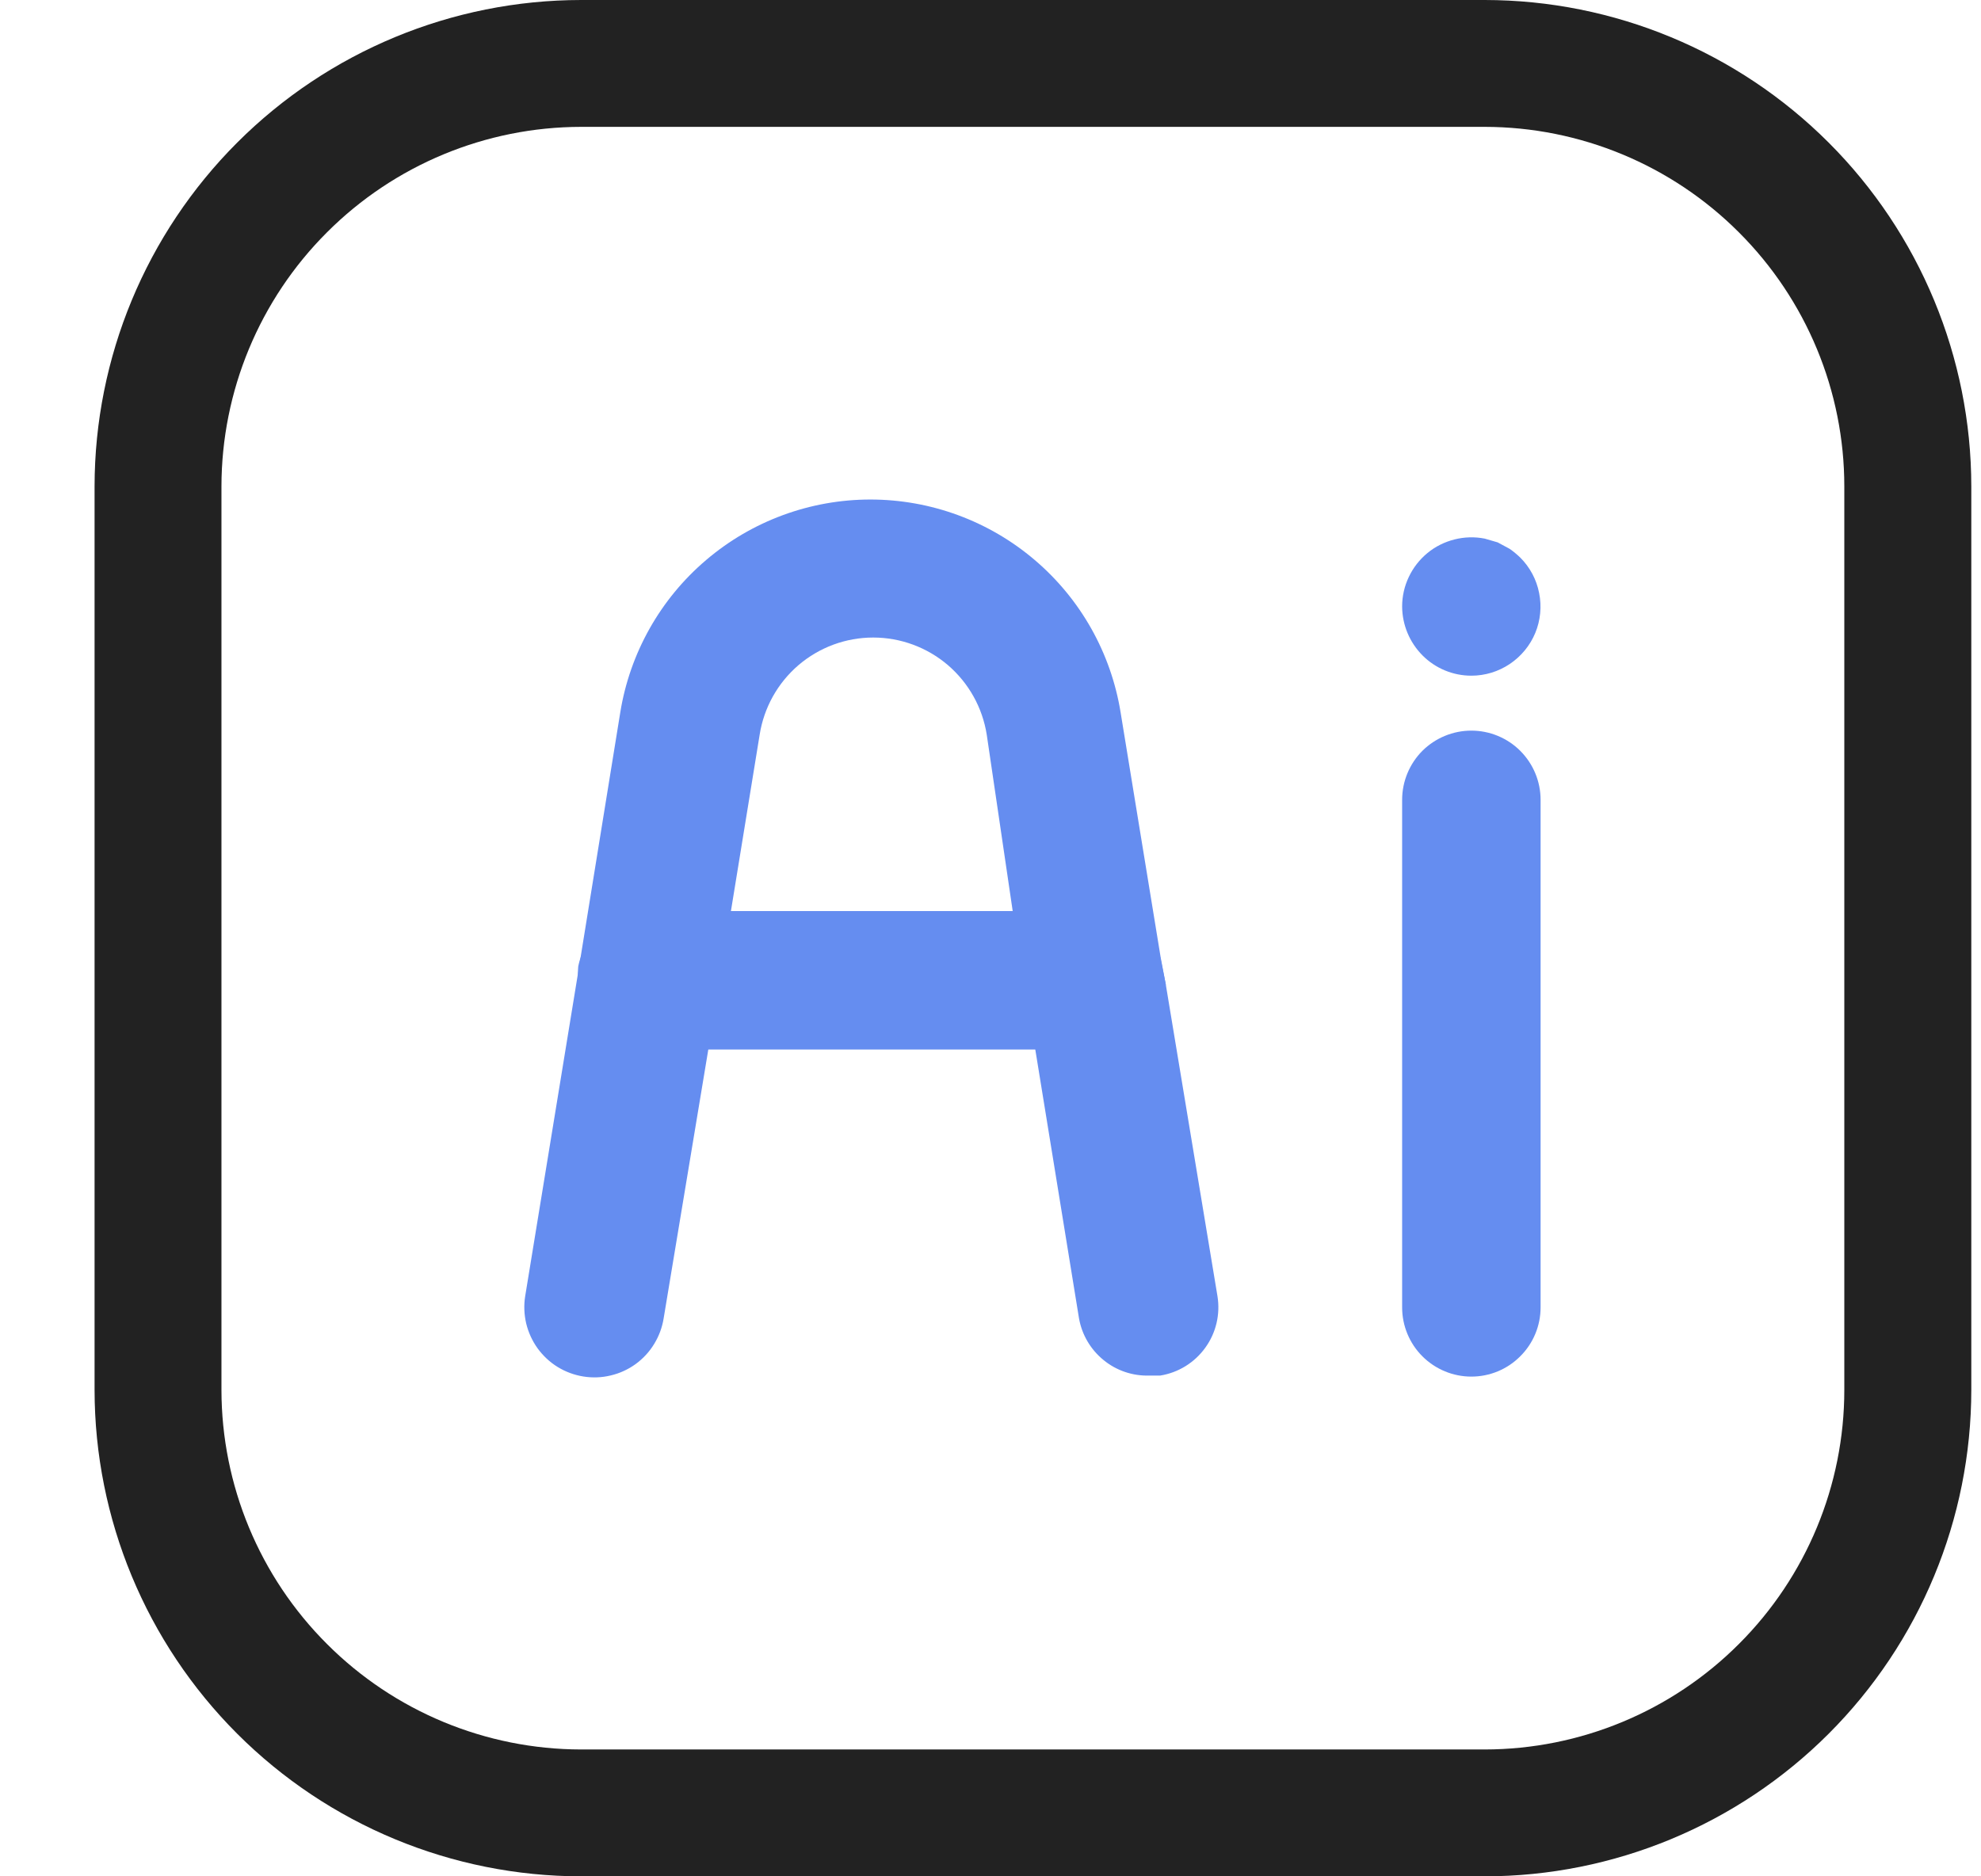
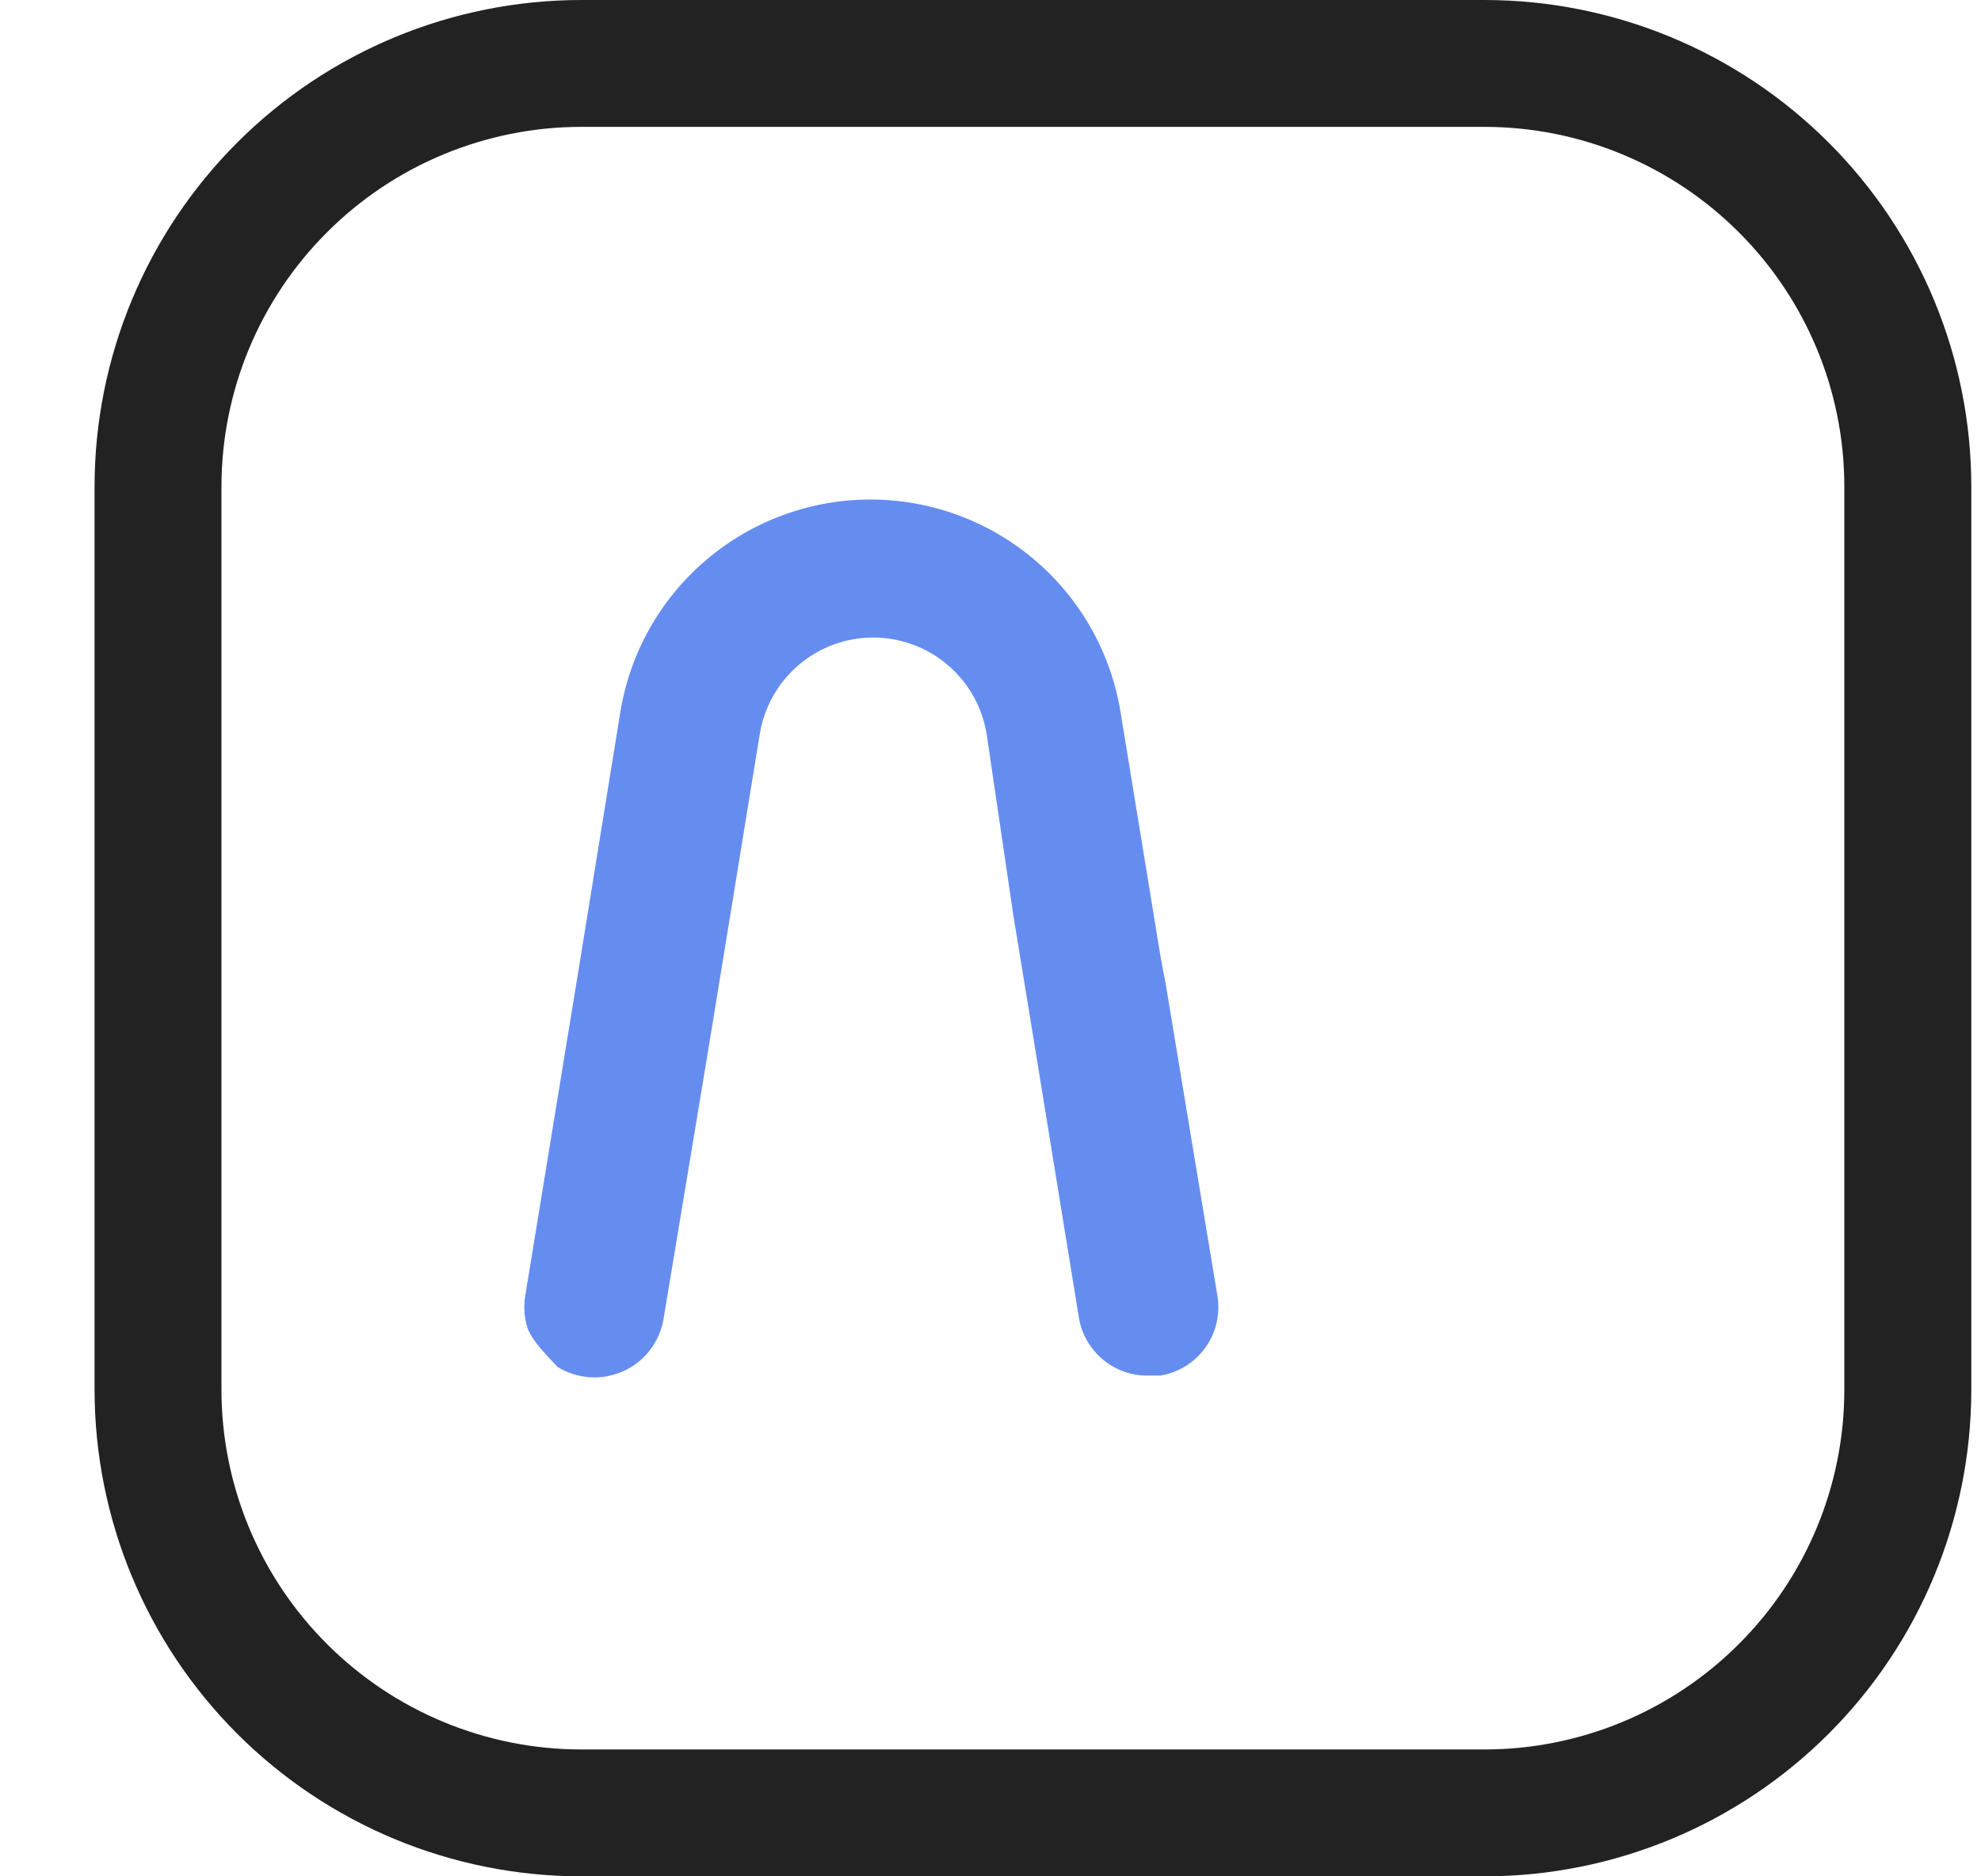
<svg xmlns="http://www.w3.org/2000/svg" width="19" height="18" viewBox="0 0 19 18" fill="none">
-   <path d="M11.181 9.443L11.677 12.435C11.705 12.609 11.663 12.787 11.56 12.929C11.457 13.072 11.302 13.168 11.128 13.196H11.022C10.863 13.201 10.707 13.148 10.584 13.047C10.46 12.946 10.377 12.805 10.349 12.648L9.933 10.089L9.716 8.761L9.464 7.048C9.423 6.788 9.291 6.552 9.092 6.381C8.892 6.21 8.638 6.116 8.375 6.116C8.112 6.116 7.858 6.21 7.658 6.381C7.459 6.552 7.327 6.788 7.286 7.048L7.007 8.761L6.79 10.089L6.365 12.648C6.351 12.735 6.32 12.818 6.274 12.893C6.228 12.969 6.167 13.034 6.096 13.086C6.024 13.138 5.943 13.175 5.857 13.195C5.771 13.216 5.682 13.219 5.595 13.205C5.508 13.191 5.424 13.16 5.349 13.114C5.274 13.068 5.209 13.007 5.157 12.936C5.105 12.864 5.068 12.783 5.047 12.697C5.027 12.611 5.023 12.522 5.037 12.435L5.551 9.292L5.949 6.835C6.041 6.265 6.333 5.746 6.773 5.372C7.212 4.998 7.771 4.792 8.348 4.792C8.926 4.792 9.485 4.998 9.924 5.372C10.364 5.746 10.656 6.265 10.748 6.835L11.133 9.19L11.181 9.443Z" fill="#658DF0" />
-   <path d="M11.181 9.443C11.172 9.612 11.099 9.771 10.976 9.887C10.853 10.003 10.691 10.068 10.522 10.068H6.21C6.034 10.068 5.865 9.998 5.741 9.873C5.616 9.749 5.546 9.58 5.546 9.404C5.542 9.359 5.542 9.315 5.546 9.271C5.576 9.12 5.657 8.985 5.776 8.888C5.895 8.791 6.044 8.739 6.197 8.74H10.509C10.645 8.74 10.778 8.783 10.889 8.862C11 8.942 11.083 9.053 11.128 9.182L11.181 9.443ZM14.112 13.206C13.936 13.206 13.767 13.136 13.642 13.011C13.518 12.887 13.448 12.718 13.448 12.542V7.673C13.448 7.497 13.518 7.328 13.642 7.203C13.767 7.079 13.936 7.009 14.112 7.009C14.288 7.009 14.457 7.079 14.581 7.203C14.706 7.328 14.776 7.497 14.776 7.673V12.542C14.776 12.718 14.706 12.887 14.581 13.011C14.457 13.136 14.288 13.206 14.112 13.206ZM14.112 6.482C13.936 6.482 13.767 6.412 13.643 6.287C13.519 6.162 13.449 5.994 13.448 5.818C13.448 5.72 13.47 5.623 13.512 5.535C13.554 5.446 13.615 5.368 13.69 5.306C13.766 5.243 13.855 5.199 13.95 5.175C14.045 5.151 14.144 5.148 14.24 5.167L14.364 5.203L14.479 5.265C14.515 5.29 14.549 5.318 14.581 5.349C14.674 5.442 14.737 5.56 14.762 5.689C14.788 5.817 14.775 5.951 14.725 6.072C14.675 6.193 14.589 6.297 14.48 6.37C14.371 6.443 14.243 6.482 14.112 6.482Z" fill="#658DF0" />
+   <path d="M11.181 9.443L11.677 12.435C11.705 12.609 11.663 12.787 11.56 12.929C11.457 13.072 11.302 13.168 11.128 13.196H11.022C10.863 13.201 10.707 13.148 10.584 13.047C10.46 12.946 10.377 12.805 10.349 12.648L9.933 10.089L9.716 8.761L9.464 7.048C9.423 6.788 9.291 6.552 9.092 6.381C8.892 6.21 8.638 6.116 8.375 6.116C8.112 6.116 7.858 6.21 7.658 6.381C7.459 6.552 7.327 6.788 7.286 7.048L7.007 8.761L6.79 10.089L6.365 12.648C6.351 12.735 6.32 12.818 6.274 12.893C6.228 12.969 6.167 13.034 6.096 13.086C6.024 13.138 5.943 13.175 5.857 13.195C5.771 13.216 5.682 13.219 5.595 13.205C5.508 13.191 5.424 13.16 5.349 13.114C5.105 12.864 5.068 12.783 5.047 12.697C5.027 12.611 5.023 12.522 5.037 12.435L5.551 9.292L5.949 6.835C6.041 6.265 6.333 5.746 6.773 5.372C7.212 4.998 7.771 4.792 8.348 4.792C8.926 4.792 9.485 4.998 9.924 5.372C10.364 5.746 10.656 6.265 10.748 6.835L11.133 9.19L11.181 9.443Z" fill="#658DF0" />
  <path d="M14.241 18H5.573C4.336 17.999 3.15 17.507 2.275 16.632C1.4 15.757 0.908 14.571 0.907 13.334V4.666C0.908 3.429 1.4 2.243 2.275 1.368C3.15 0.493 4.336 0.001 5.573 0H14.241C15.478 0.001 16.664 0.493 17.539 1.368C18.414 2.243 18.906 3.429 18.907 4.666V13.334C18.906 14.571 18.414 15.757 17.539 16.632C16.664 17.507 15.478 17.999 14.241 18ZM5.573 1.217C4.659 1.218 3.782 1.582 3.136 2.229C2.489 2.875 2.125 3.752 2.124 4.666V13.334C2.125 14.248 2.489 15.125 3.136 15.771C3.782 16.418 4.659 16.782 5.573 16.783H14.241C15.155 16.782 16.032 16.418 16.678 15.771C17.325 15.125 17.689 14.248 17.689 13.334V4.666C17.689 3.752 17.325 2.875 16.678 2.229C16.032 1.582 15.155 1.218 14.241 1.217H5.573Z" fill="#222222" />
</svg>